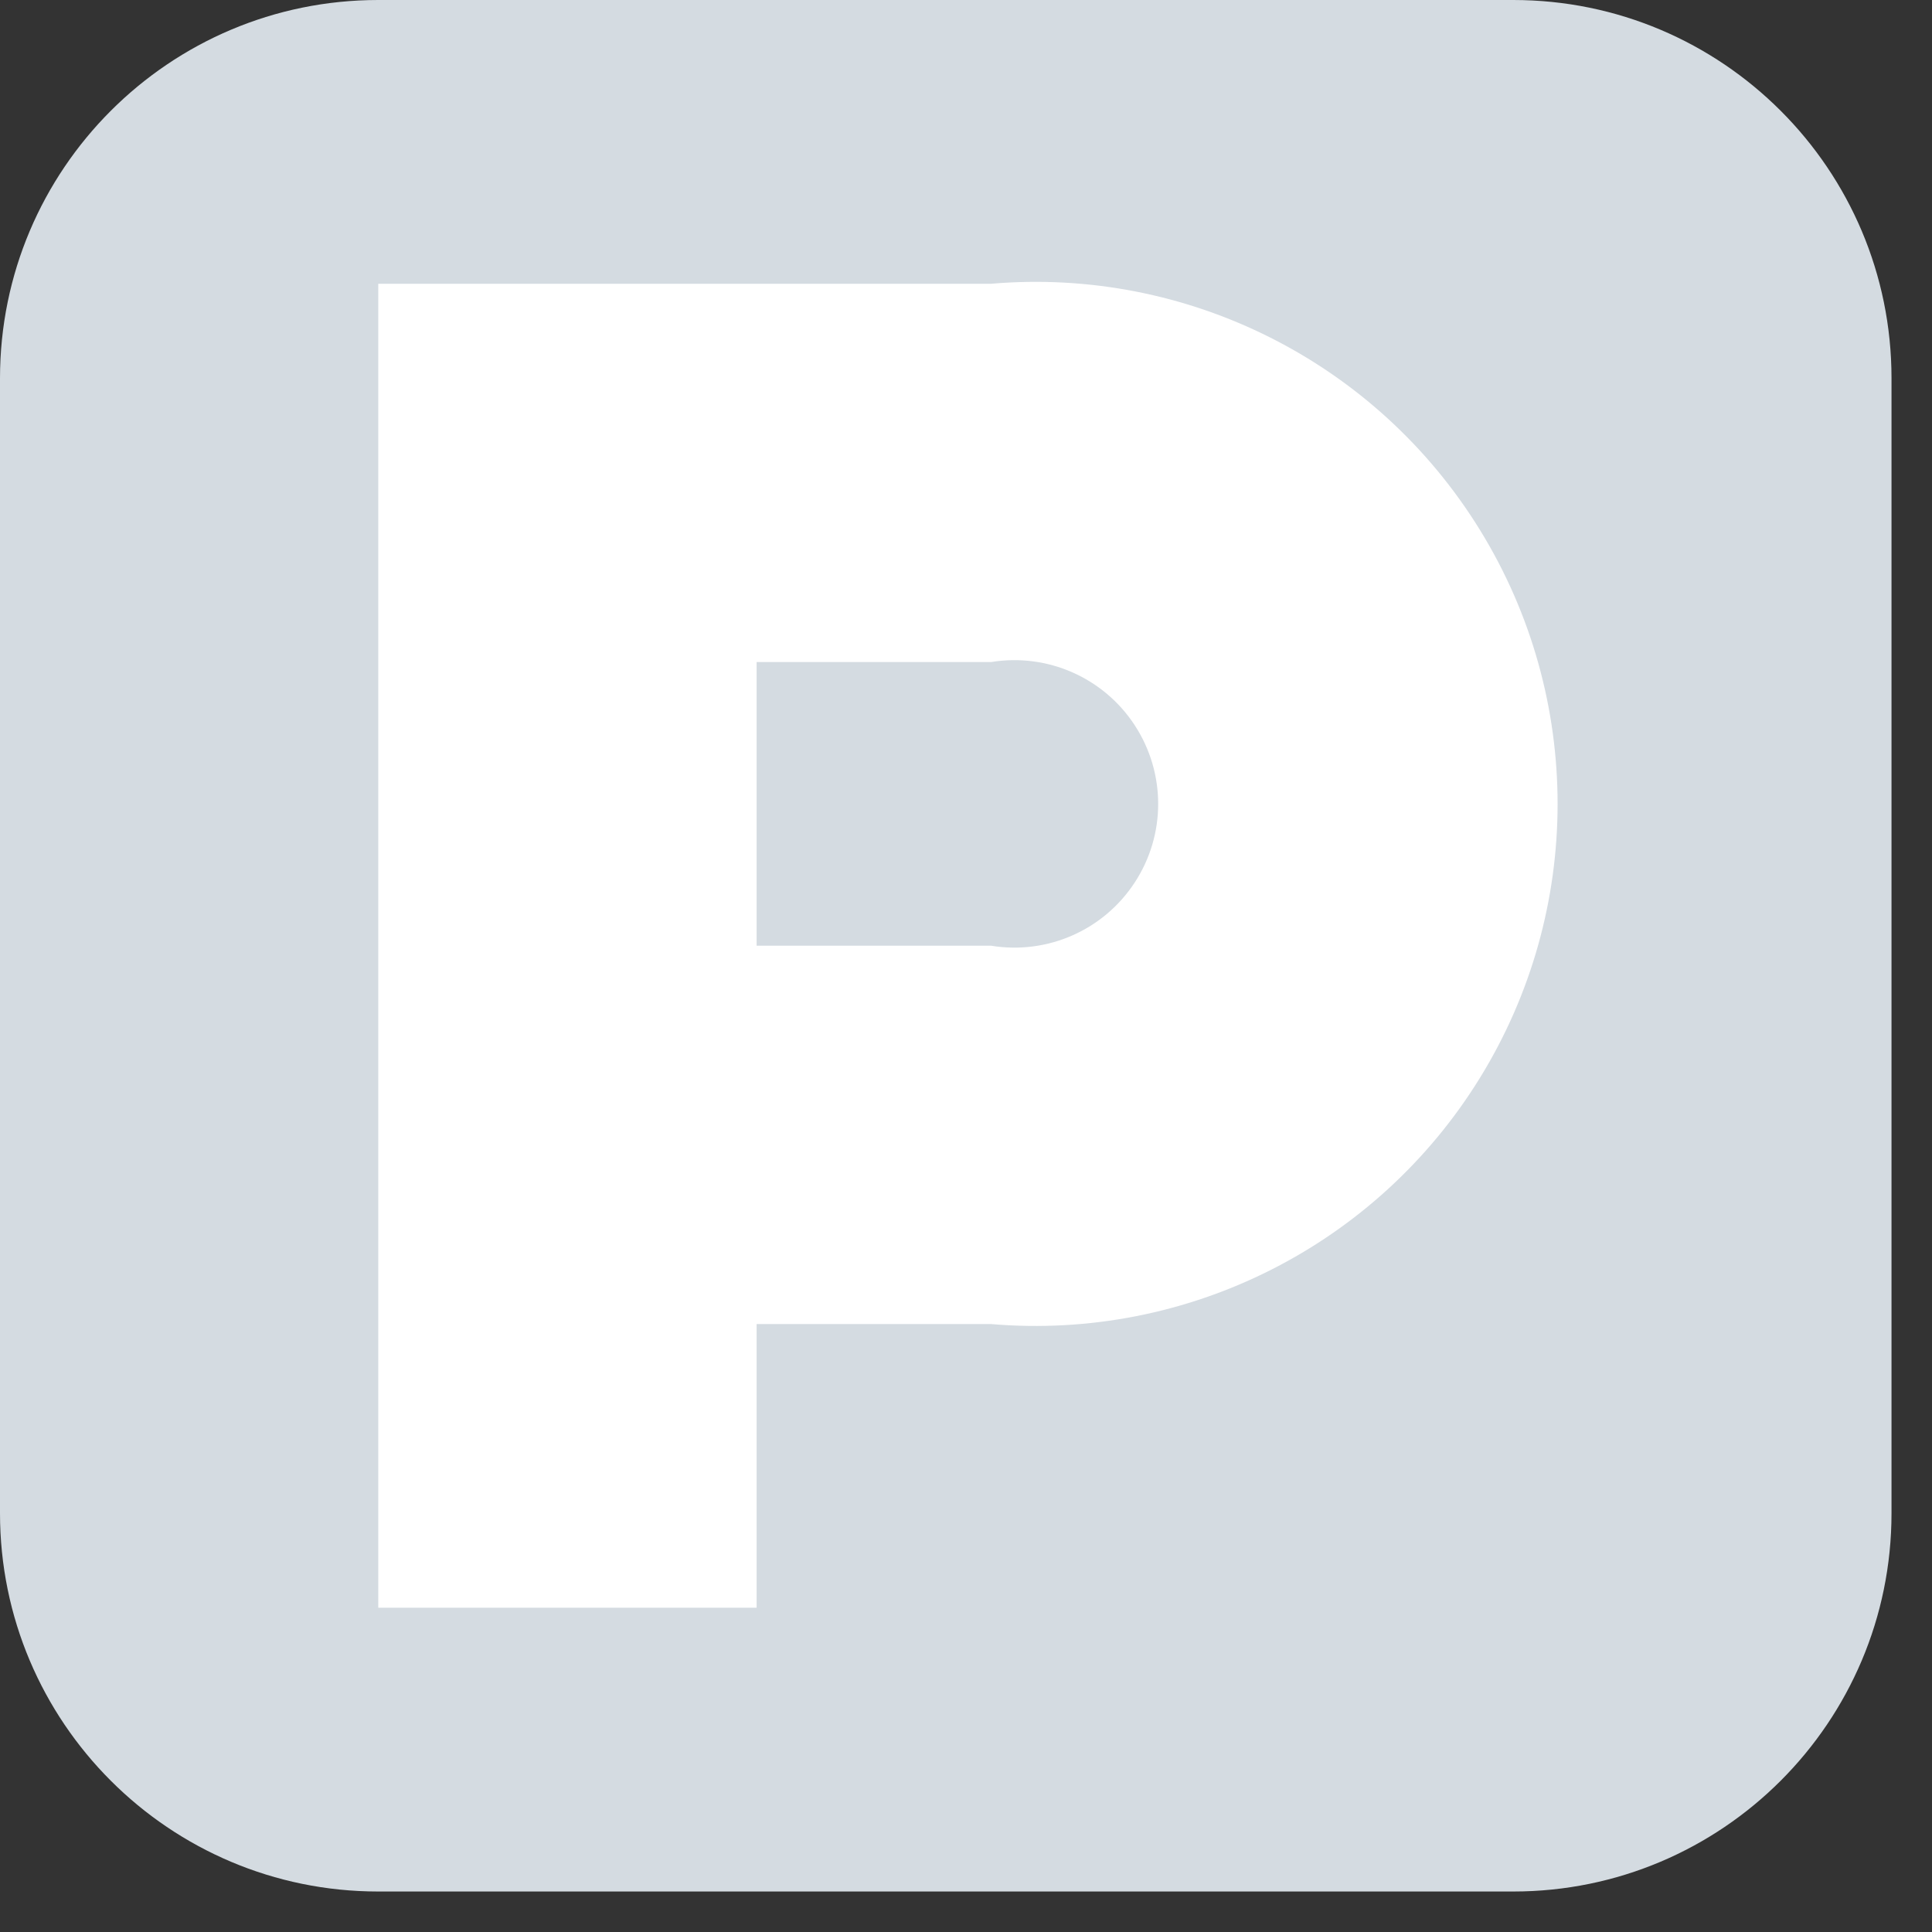
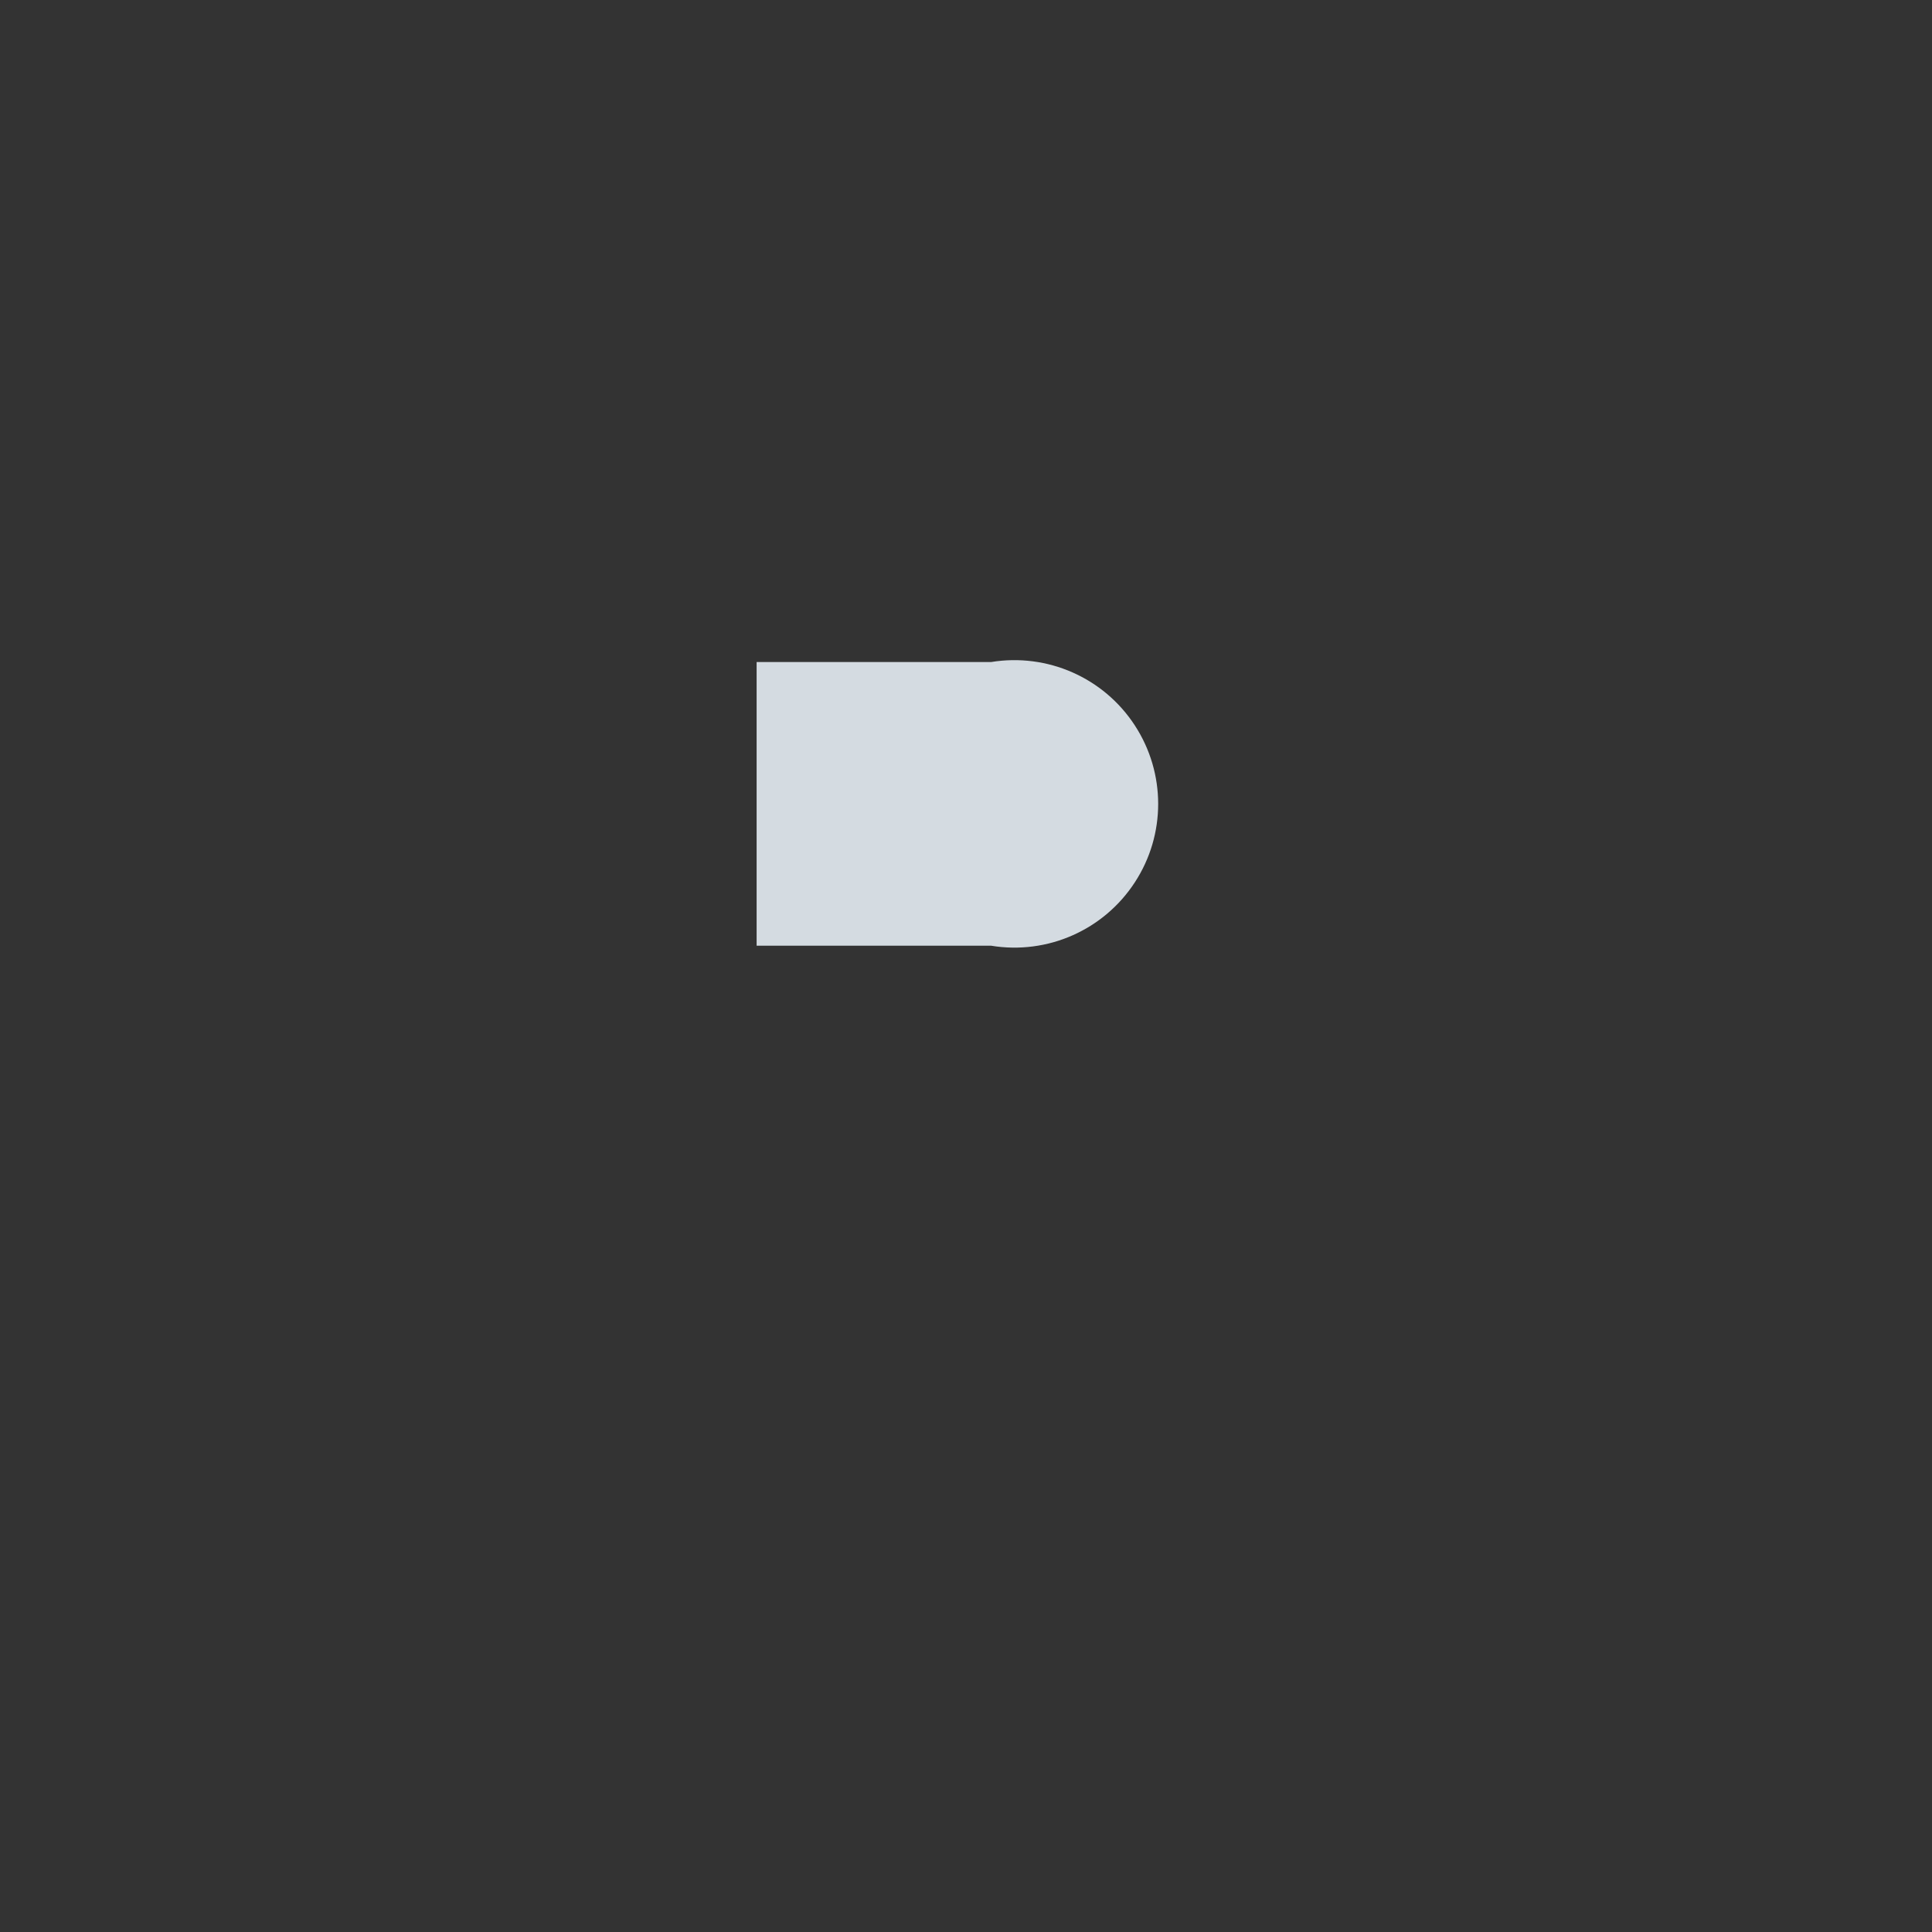
<svg xmlns="http://www.w3.org/2000/svg" width="24px" height="24px" viewBox="0 0 24 24" version="1.1">
  <rect x="0" y="0" width="24" height="24" fill="#333333" stroke="none" />
  <title>ic_parcheggio_map</title>
  <g id="Mappe" stroke="none" stroke-width="1" fill="none" fill-rule="evenodd">
    <g id="Evoluzione-Mappe-Wayfinding_2-piano-parcheggi" transform="translate(-45, -783)">
      <g id="Group-2" transform="translate(24, 759)">
        <g id="ic_parcheggio_map" transform="translate(21, 24)">
-           <path d="M18.798,3.06417292e-14 C21.393,3.06417292e-14 23.497,2.104 23.497,4.699 L23.497,18.798 C23.497,21.393 21.393,23.497 18.798,23.497 L4.699,23.497 C2.104,23.497 3.98342479e-14,21.393 3.98342479e-14,18.798 L3.98342479e-14,4.699 C3.98342479e-14,2.104 2.104,3.06417292e-14 4.699,3.06417292e-14 L18.798,3.06417292e-14 Z" id="Path" fill="#D4DBE1" />
-           <path d="M4.699,19.972 L9.399,19.972 L9.399,16.448 L12.312,16.448 C14.753,16.656 17.102,15.472 18.386,13.387 C19.67,11.302 19.67,8.671 18.386,6.586 C17.102,4.5 14.753,3.316 12.312,3.525 L4.699,3.525 L4.699,19.972 Z" id="Path" fill="#FFFFFF" />
          <path d="M9.399,8.224 L12.312,8.224 C13.011,8.11 13.711,8.418 14.097,9.011 C14.484,9.604 14.484,10.369 14.097,10.961 C13.711,11.554 13.011,11.863 12.312,11.748 L9.399,11.748 L9.399,8.224 Z" id="Path" fill="#D4DBE1" />
        </g>
      </g>
    </g>
  </g>
</svg>